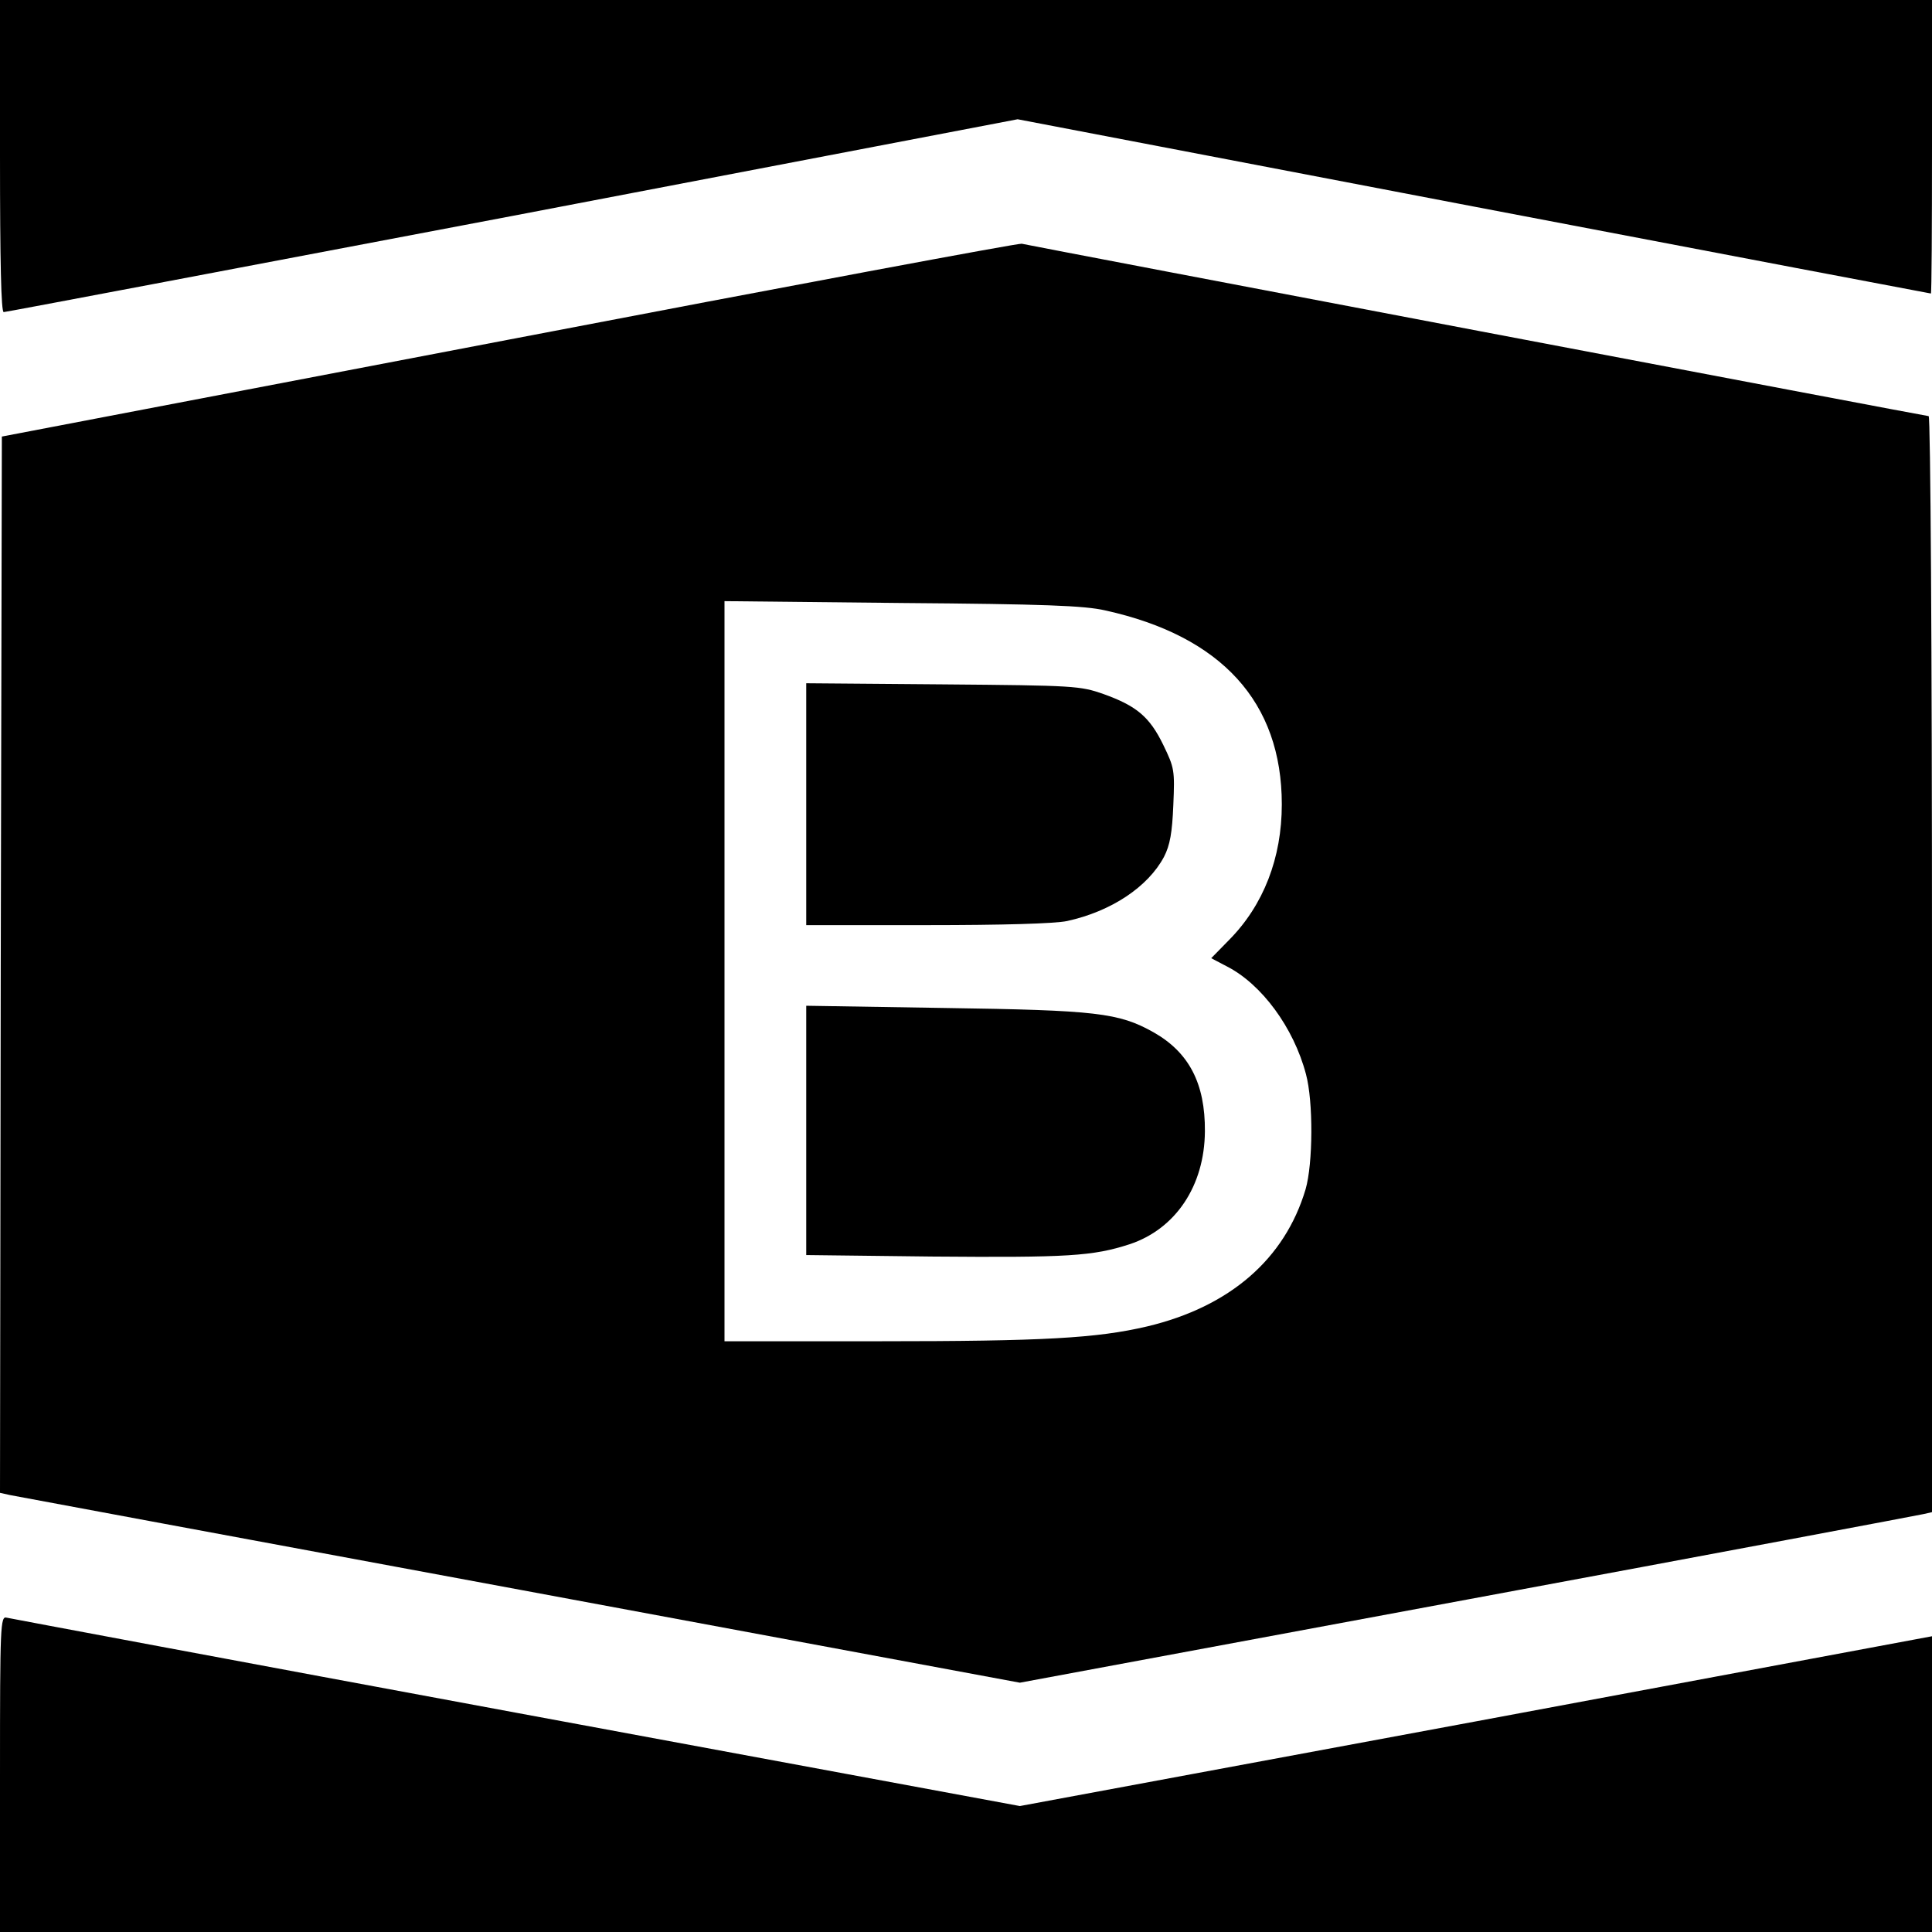
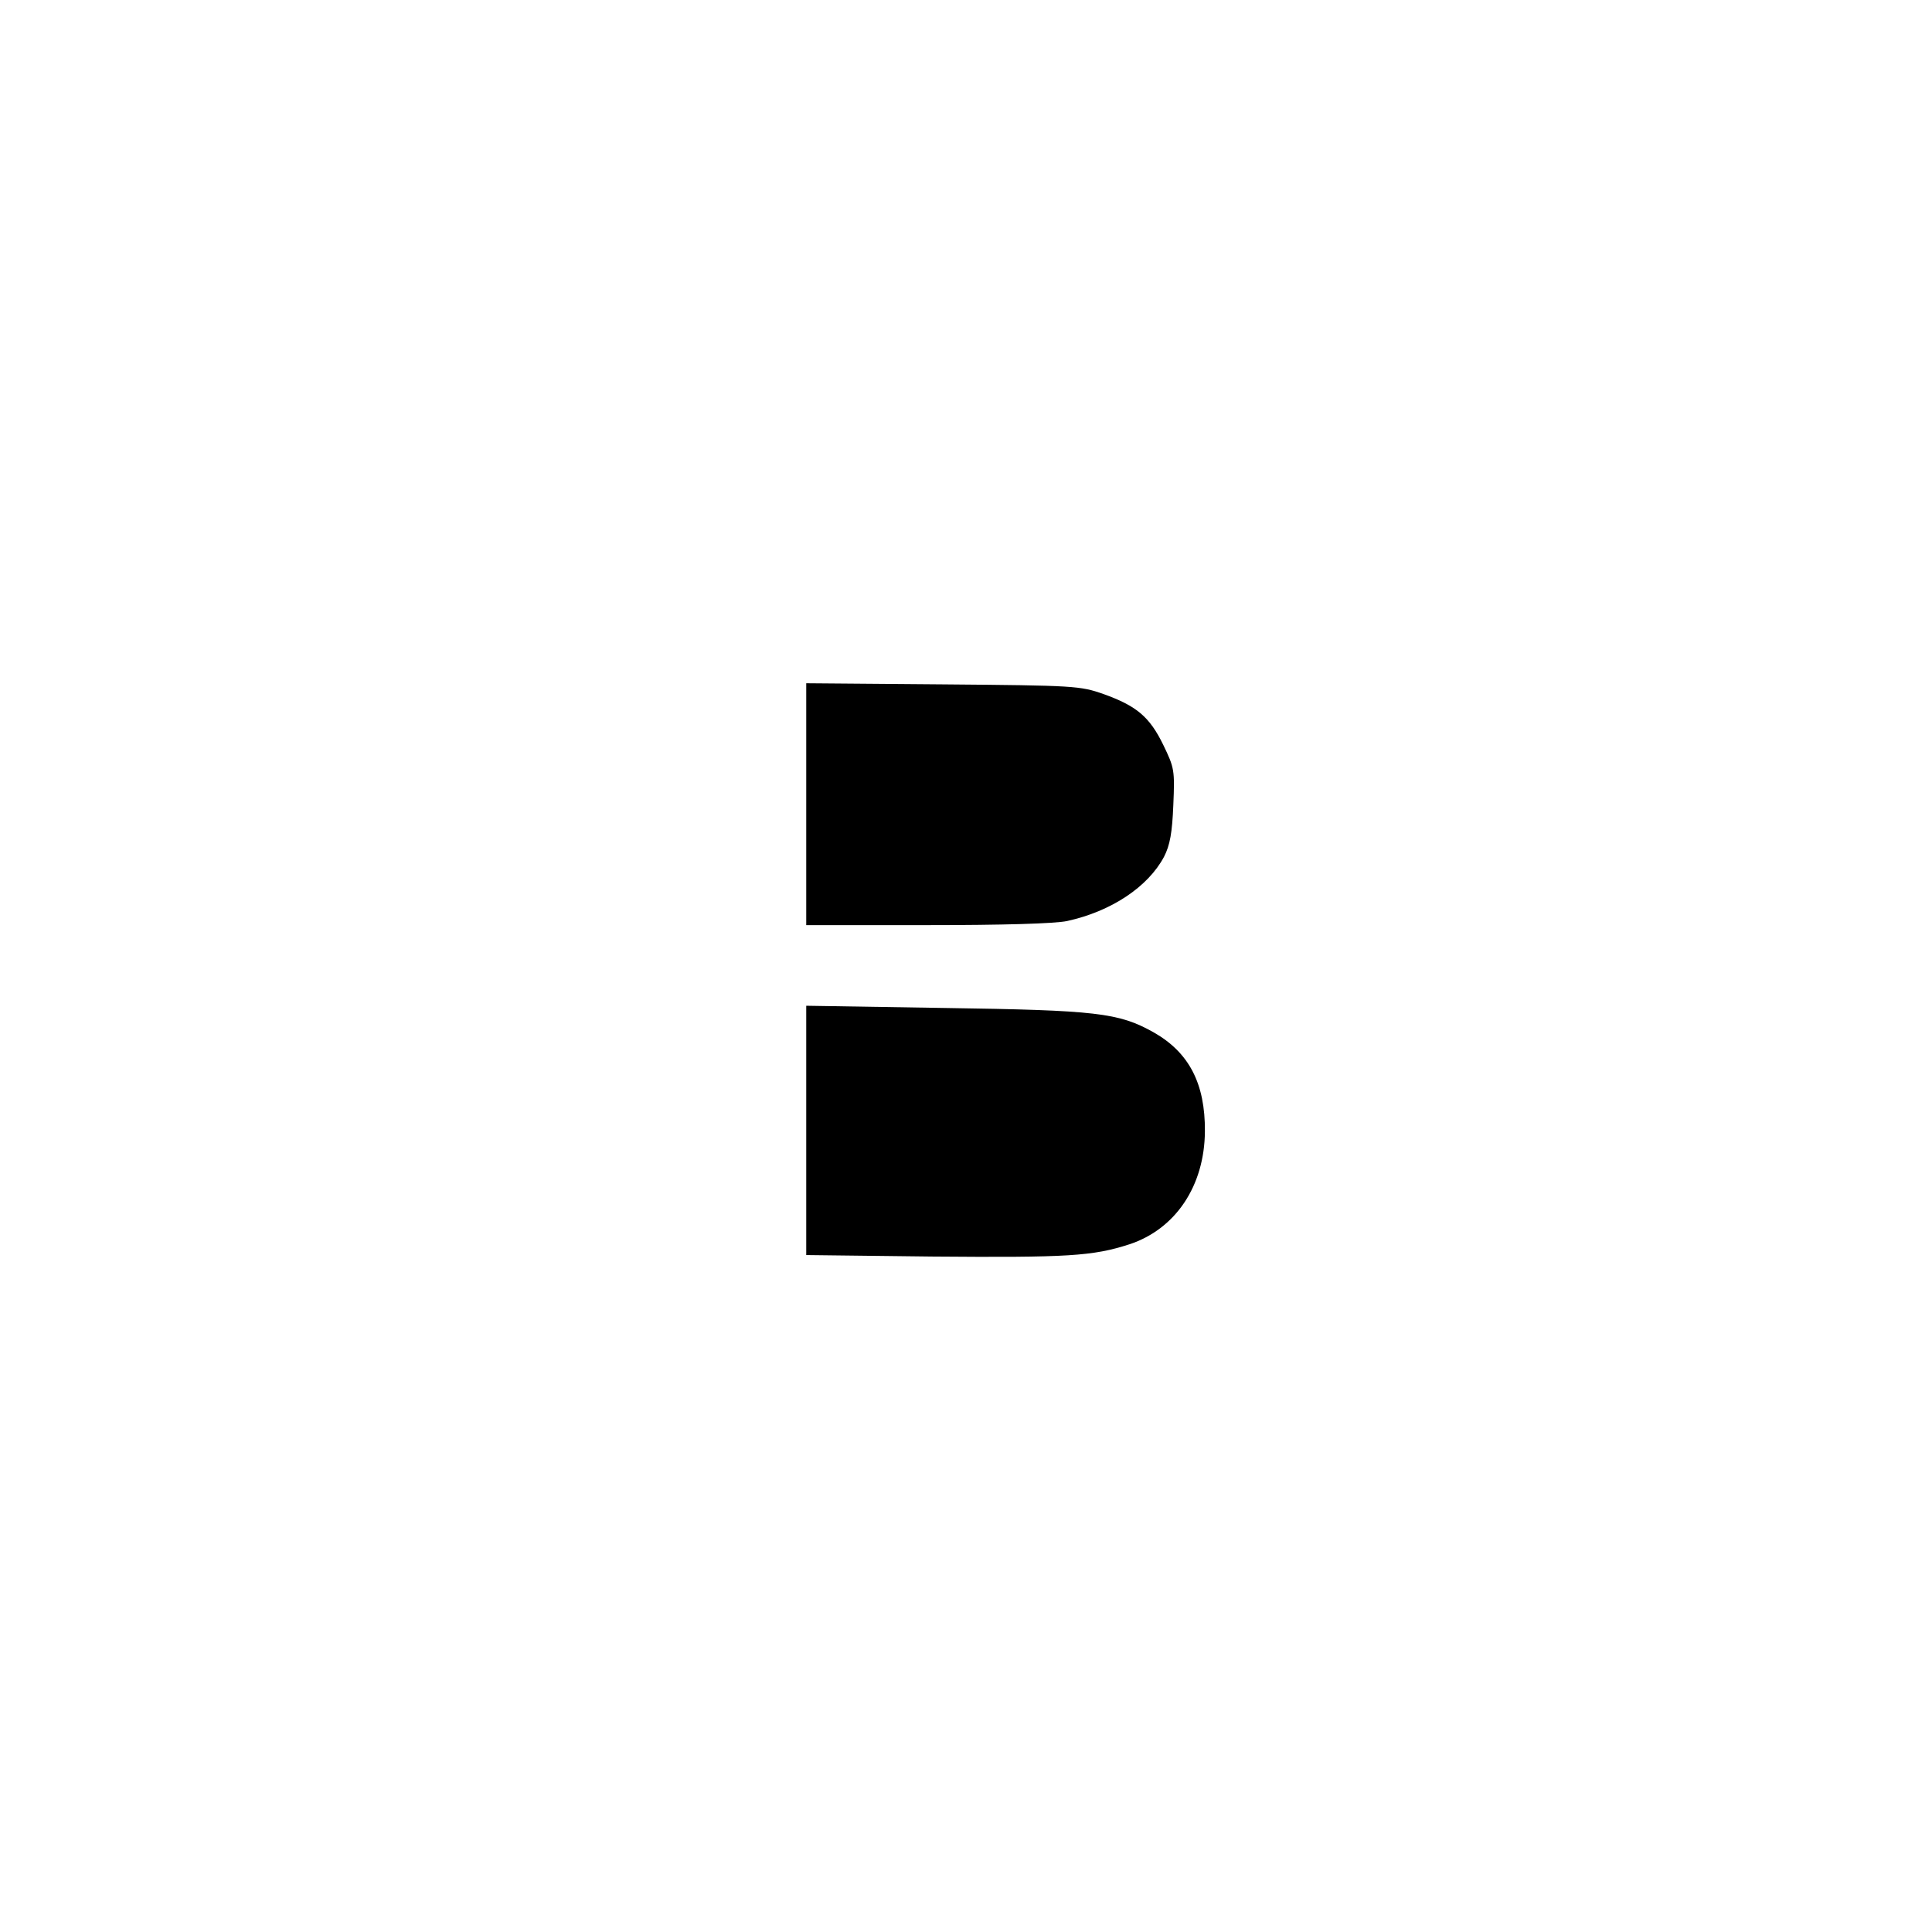
<svg xmlns="http://www.w3.org/2000/svg" version="1.0" width="520pt" height="520pt" viewBox="0 0 520 520" preserveAspectRatio="xMidYMid meet">
  <g transform="translate(0,520) scale(0.1,-0.1)" fill="#000000" stroke="none">
-     <path d="M0 4780 c0 -285 3 -420 10 -420 6 0 622 117 1370 259 l1359 260 1228 -235 c675 -129 1229 -234 1230 -234 2 0 3 178 3 395 l0 395 -2600 0 -2600 0 0 -420z" />
-     <path d="M1370 4286 l-1365 -261 -3 -1422 -2 -1421 27 -6 c16 -3 633 -118 1373 -255 l1345 -250 1205 224 c663 123 1215 227 1228 230 l22 5 0 1475 c0 847 -4 1475 -9 1475 -7 0 -2400 455 -2441 464 -8 2 -629 -114 -1380 -258z m1605 -729 c313 -69 475 -247 475 -522 0 -144 -49 -271 -142 -365 l-48 -49 42 -22 c94 -48 180 -165 213 -290 20 -74 19 -241 -1 -310 -56 -188 -204 -316 -426 -369 -136 -32 -281 -40 -720 -40 l-418 0 0 996 0 996 478 -5 c381 -3 491 -7 547 -20z" />
    <path d="M2170 3036 l0 -326 325 0 c203 0 344 4 377 11 119 26 218 92 261 173 16 31 22 65 25 139 4 94 3 100 -27 162 -37 76 -72 105 -161 137 -63 22 -77 23 -432 26 l-368 3 0 -325z" />
    <path d="M2170 2157 l0 -335 338 -4 c367 -3 433 1 532 33 124 41 202 157 203 304 1 129 -43 213 -139 267 -93 52 -153 59 -561 65 l-373 6 0 -336z" />
-     <path d="M0 426 l0 -426 2600 0 2600 0 0 398 0 398 -1227 -229 -1228 -228 -1355 251 c-745 138 -1363 254 -1372 256 -17 5 -18 -20 -18 -420z" />
  </g>
</svg>